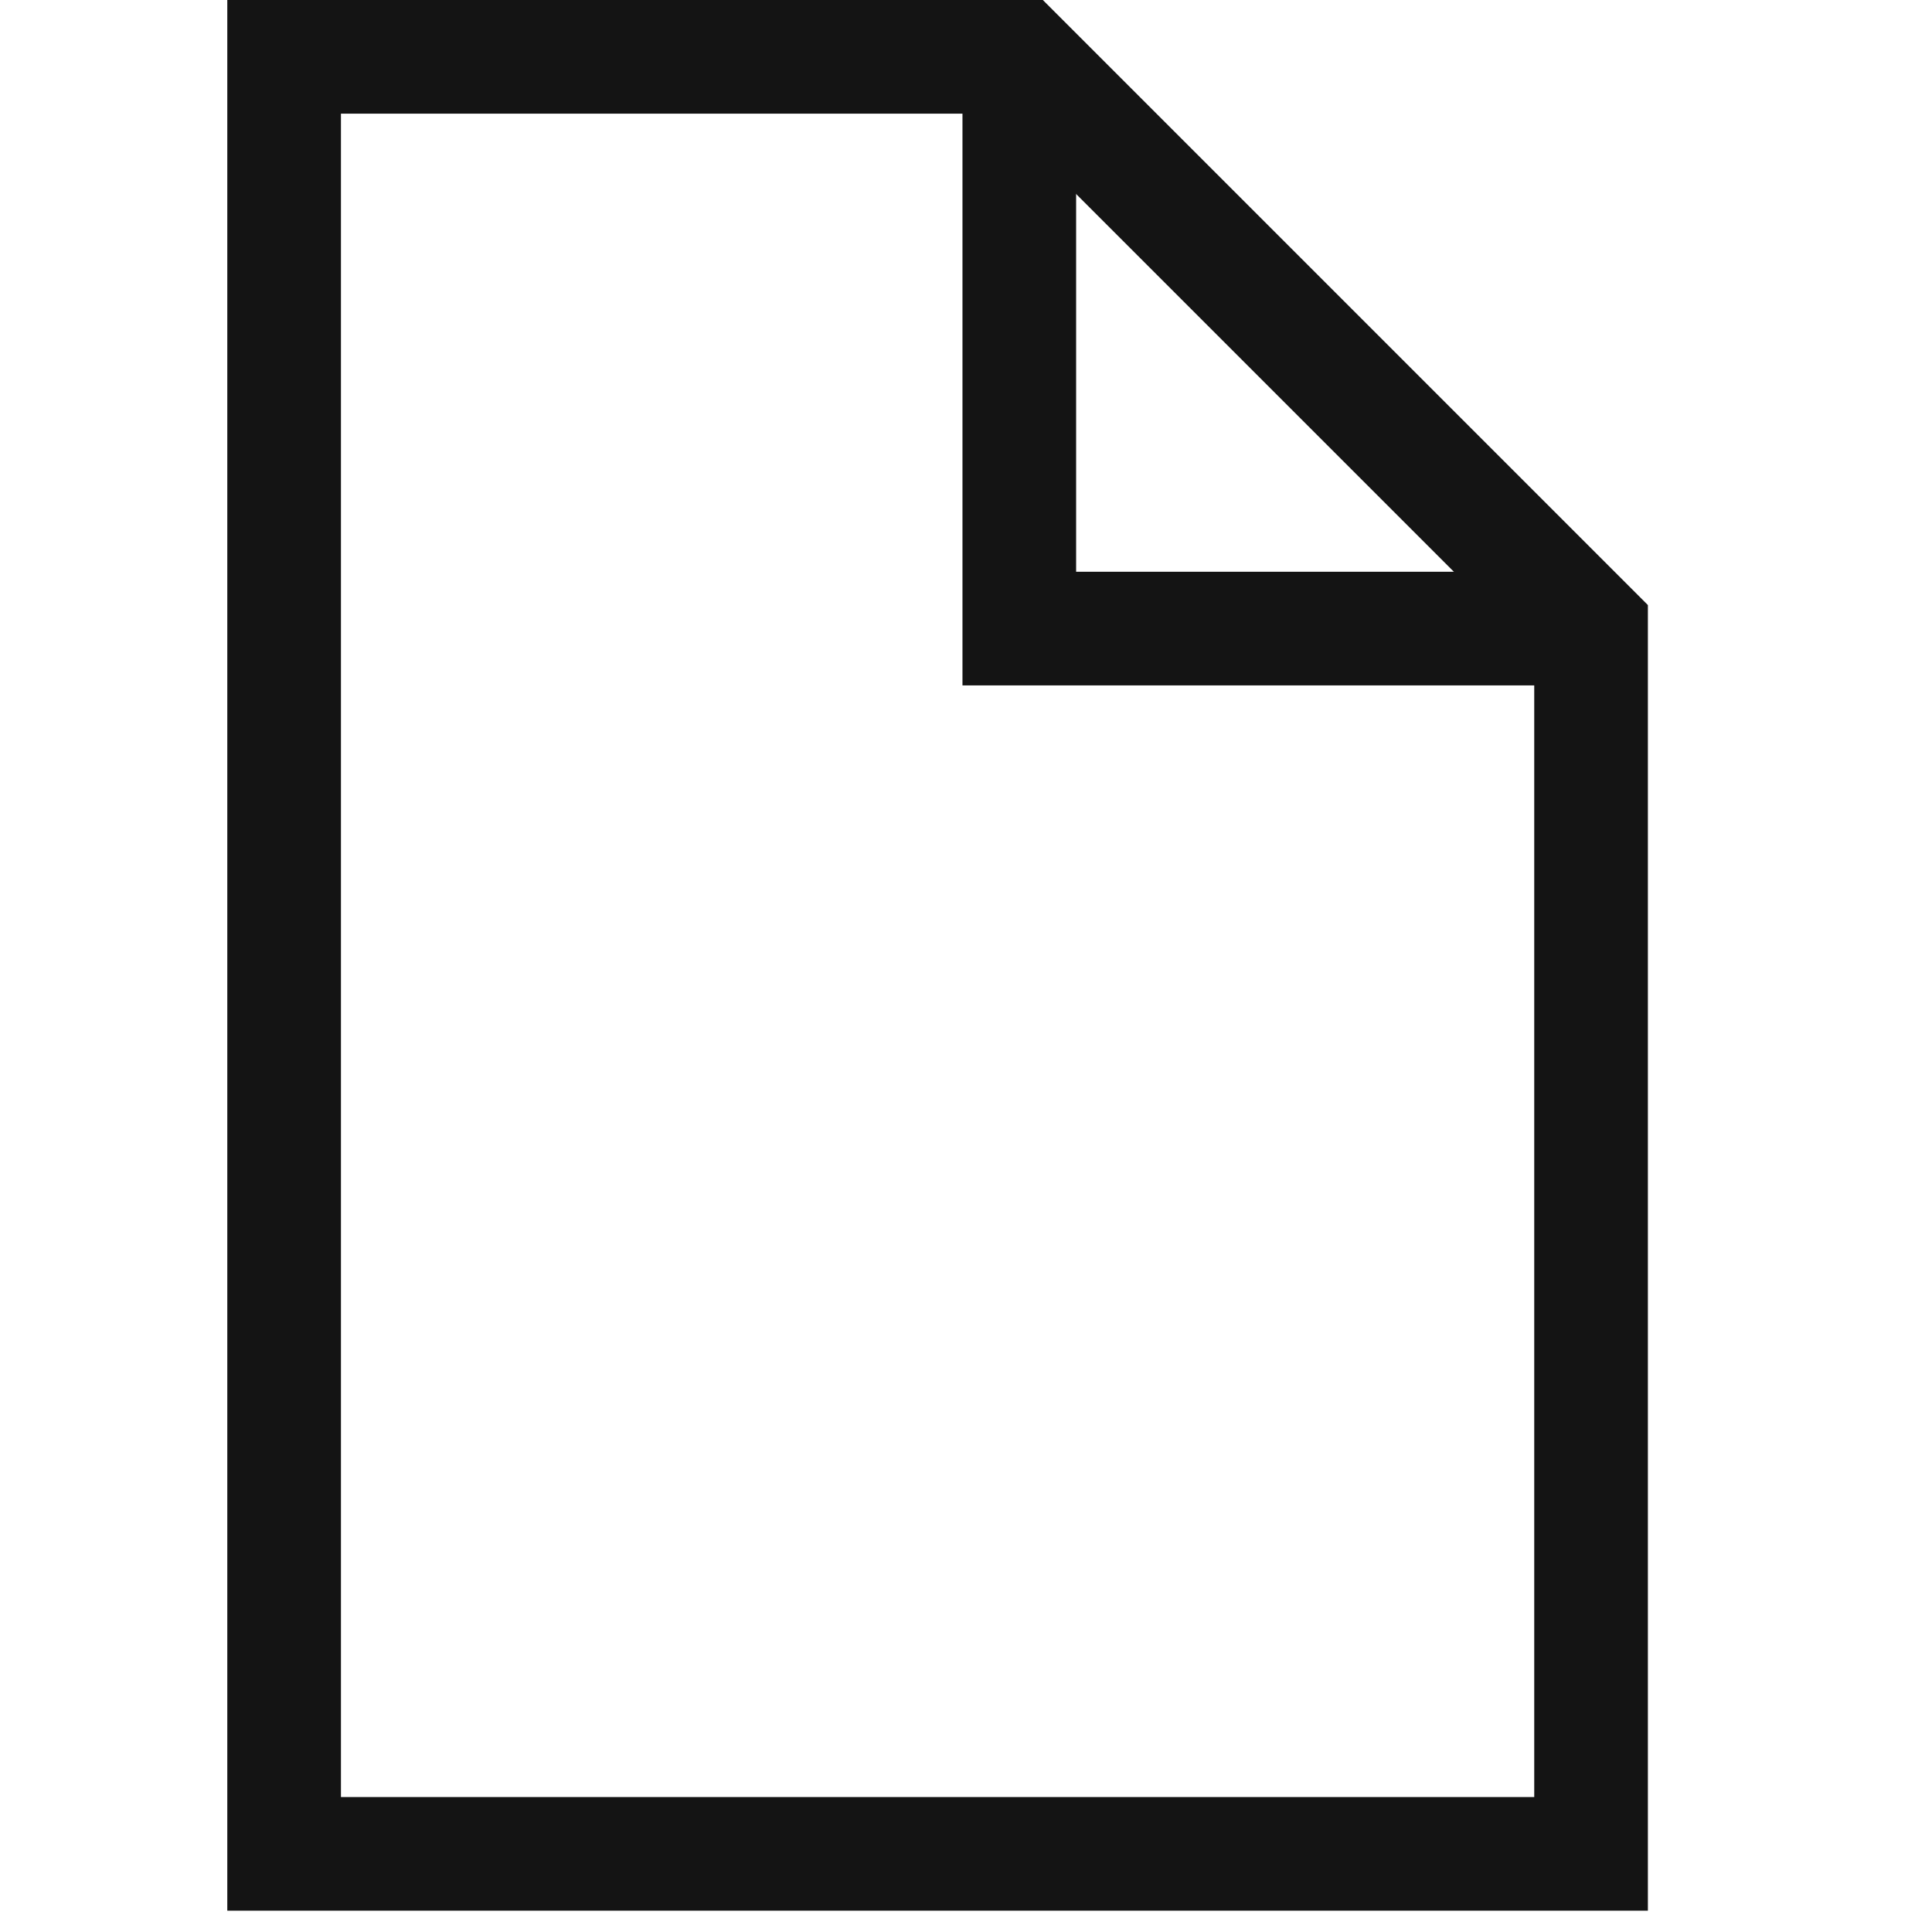
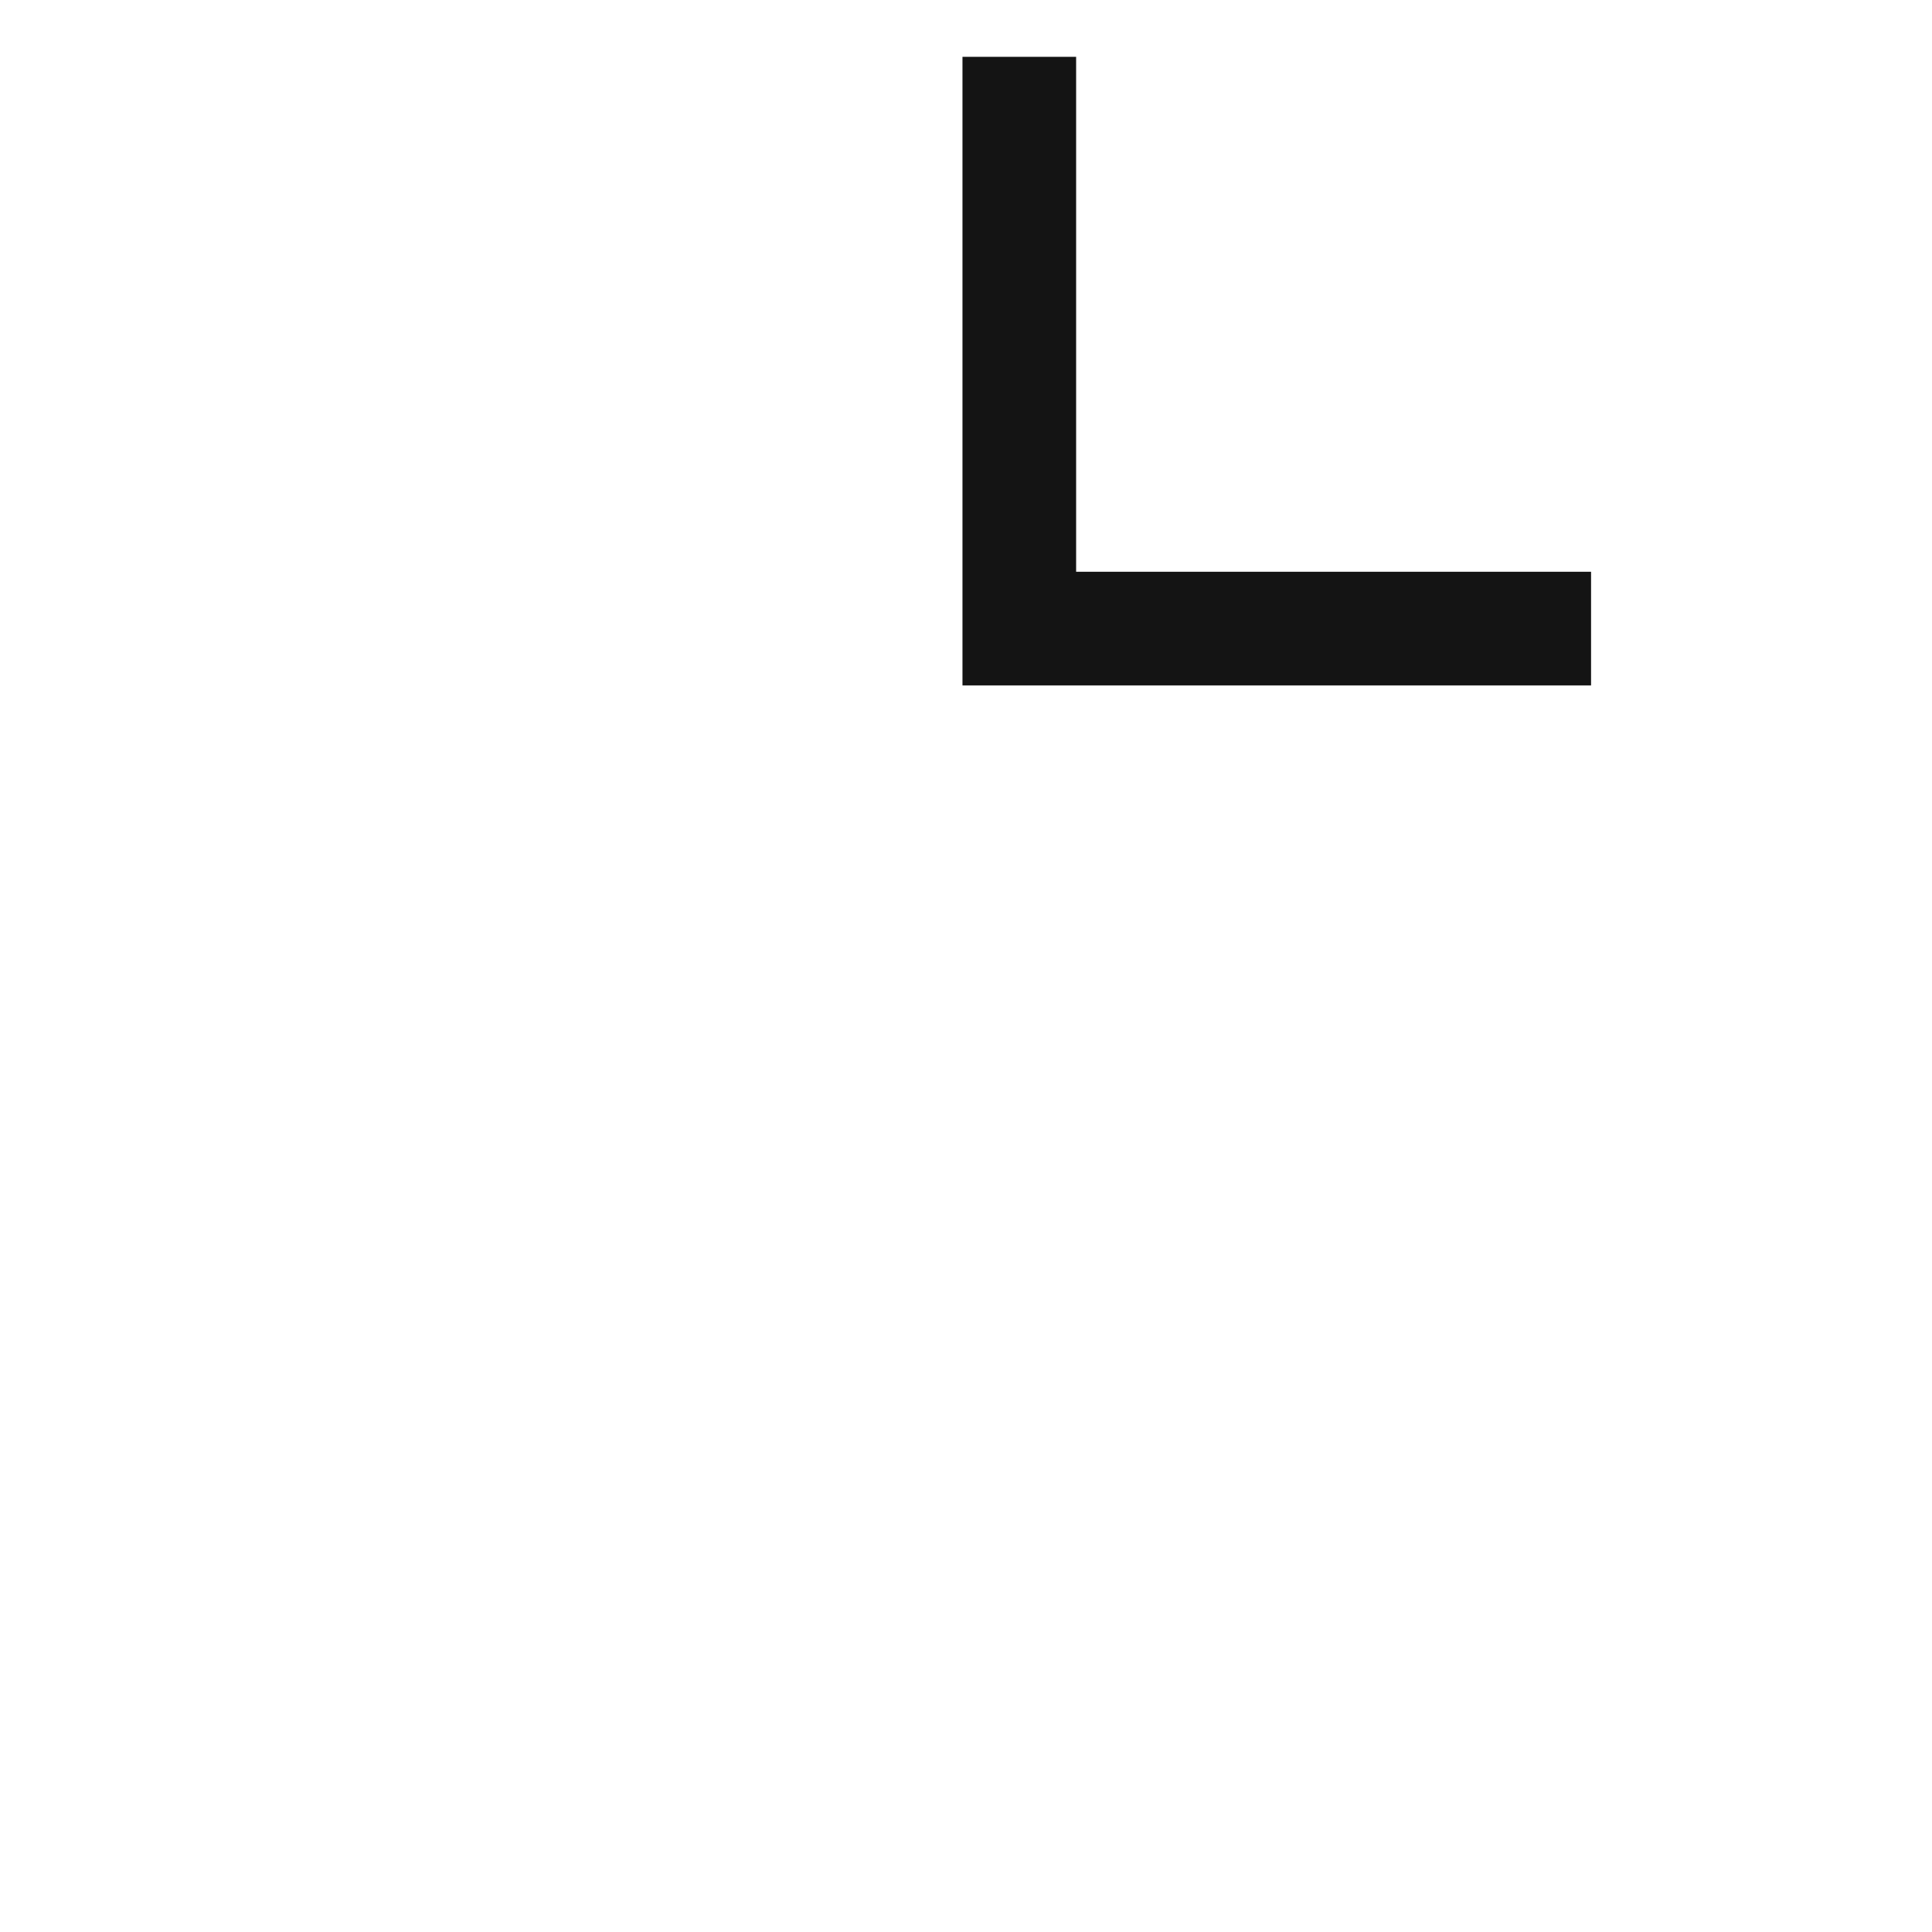
<svg xmlns="http://www.w3.org/2000/svg" width="34" height="34" viewBox="0 0 34 34" fill="none">
-   <path d="M5 1H17.938L28 11.062V32.625H5V1Z" stroke="#141414" stroke-width="2" />
  <path d="M17.938 1V11.062H28" stroke="#141414" stroke-width="2" />
</svg>